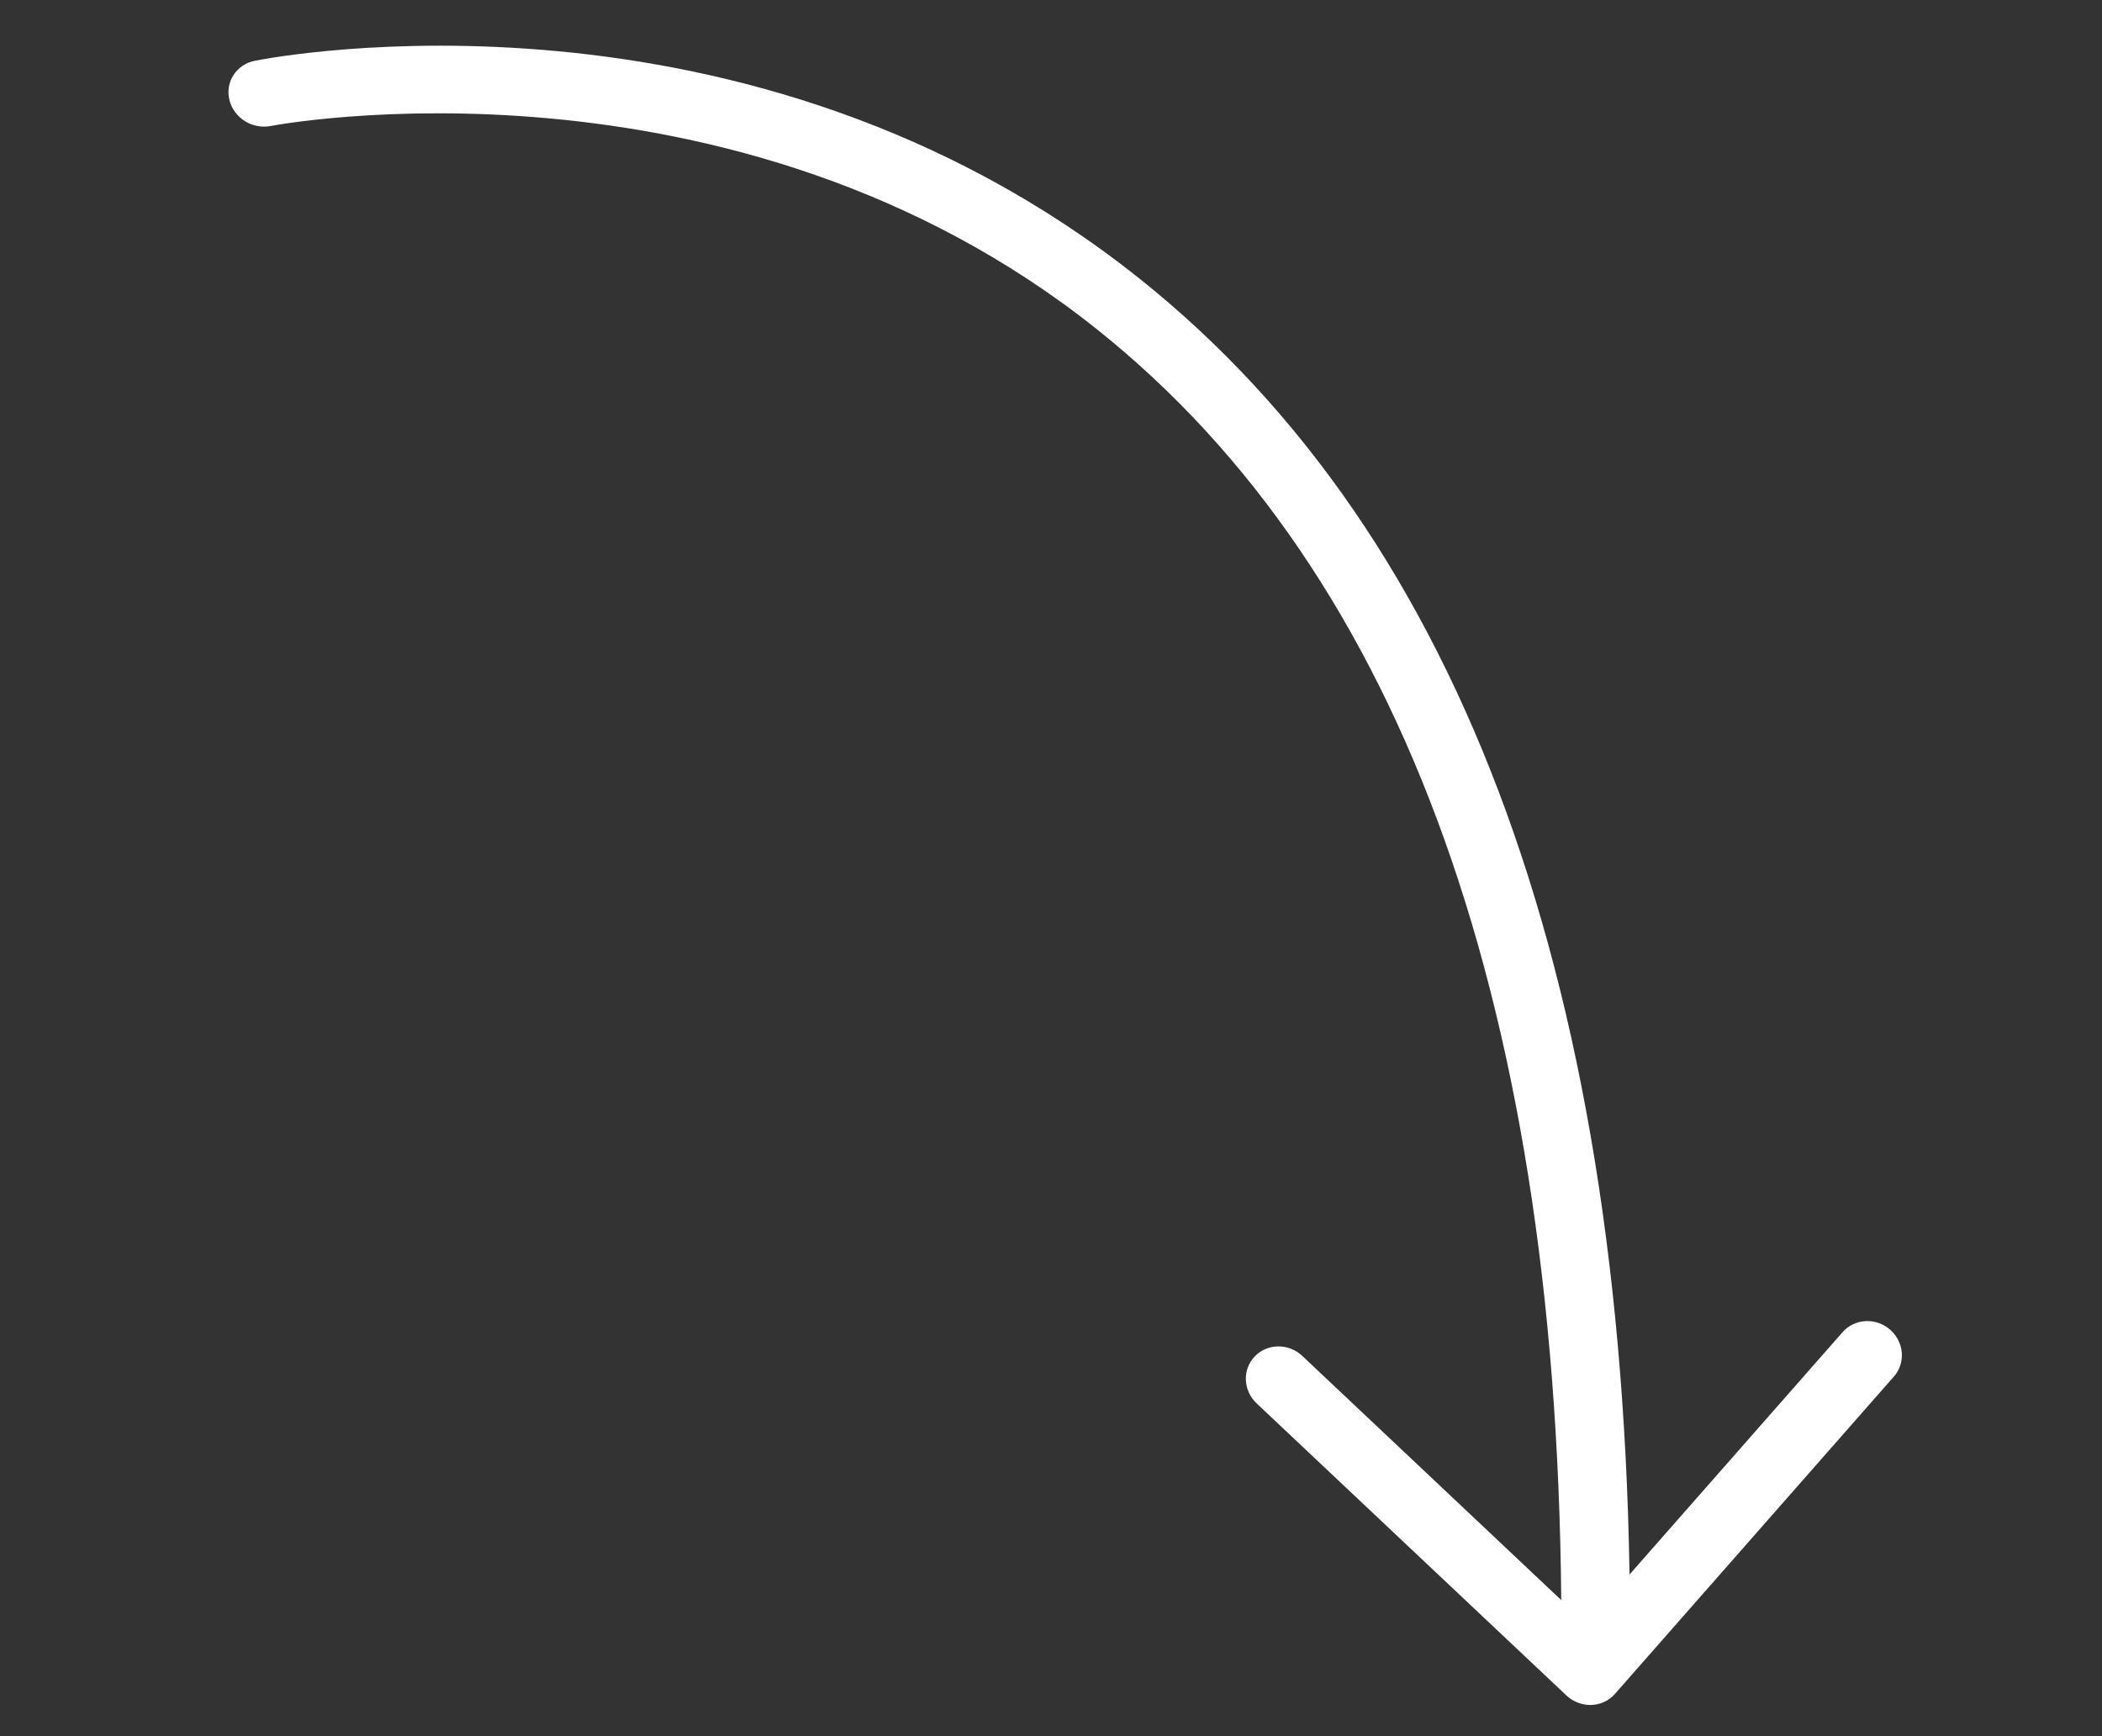
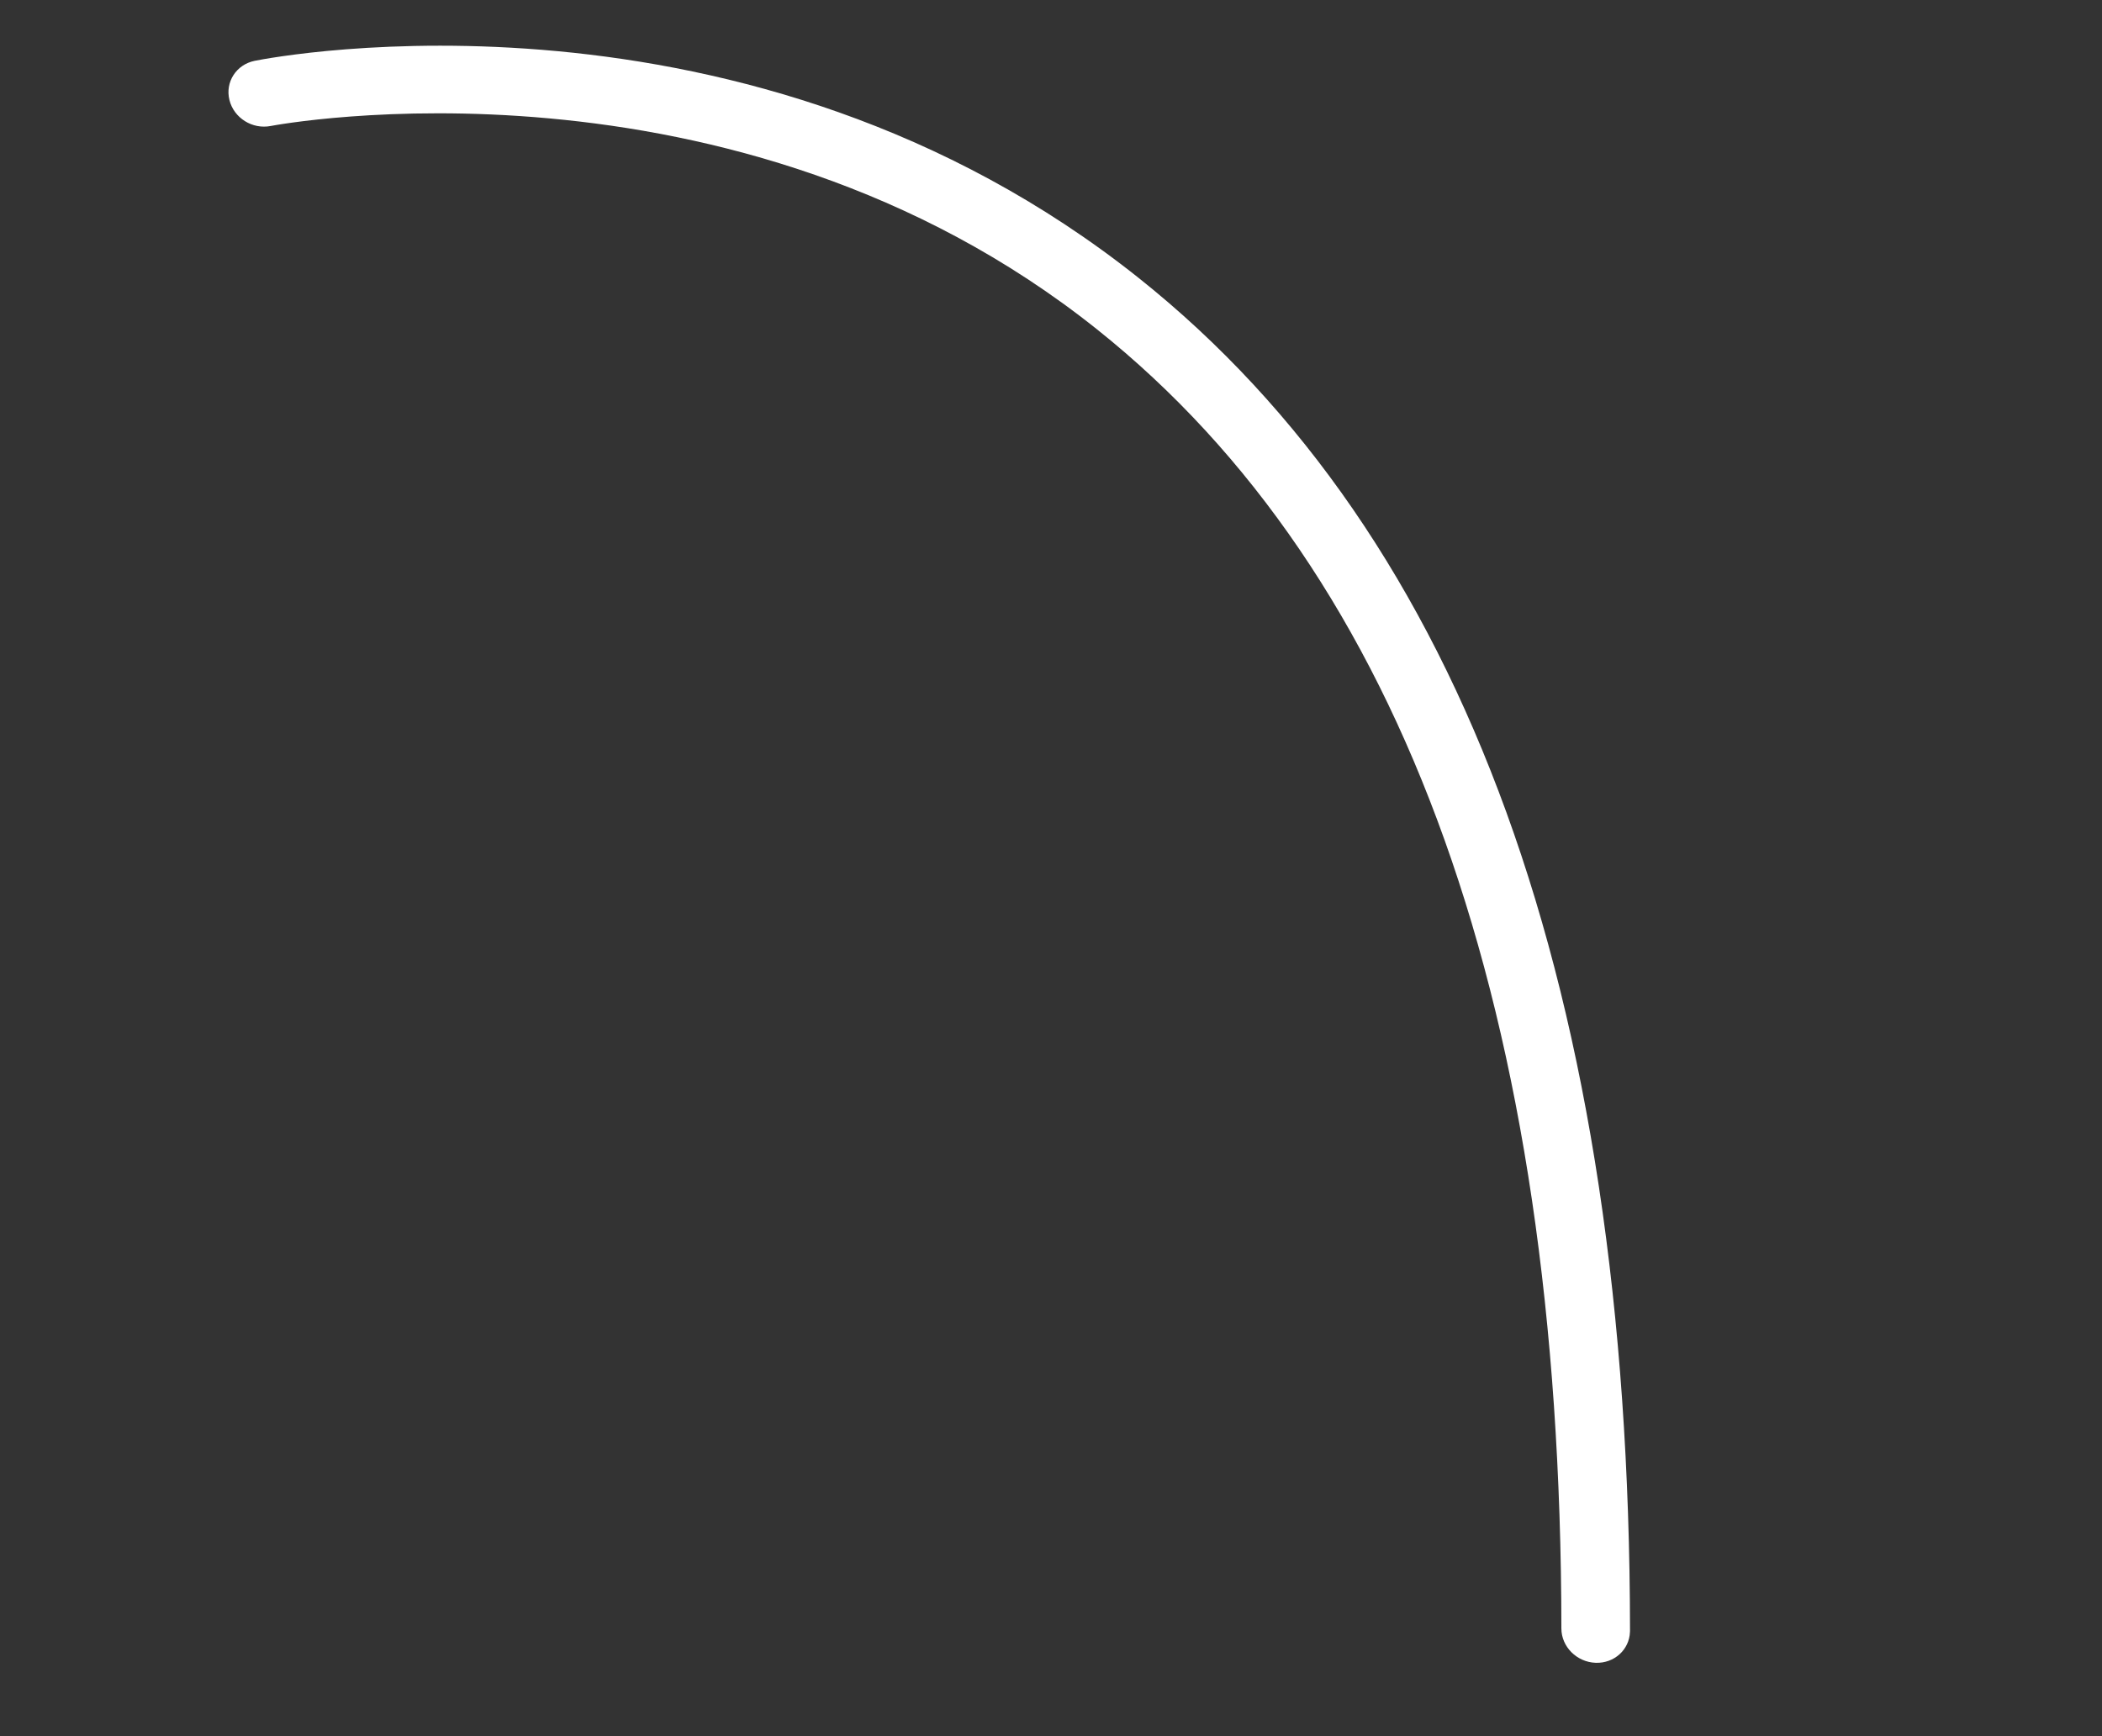
<svg xmlns="http://www.w3.org/2000/svg" width="46" height="38" viewBox="0 0 46 38" fill="none">
  <rect x="0" y="0" width="46" height="38" fill="#333333" stroke="none" />
  <path d="M35.67 35.717L35.671 35.693C35.663 21.722 32.047 11.762 24.923 6.087C16.367 -0.728 6.011 1.243 5.574 1.331C5.172 1.412 4.923 1.794 5.021 2.189C5.118 2.583 5.524 2.837 5.927 2.757C6.027 2.738 16.037 0.848 24.009 7.21C30.742 12.583 34.161 22.149 34.169 35.641C34.169 36.042 34.505 36.379 34.92 36.394C35.326 36.408 35.657 36.107 35.67 35.717Z" fill="white" />
-   <path d="M41.62 29.692C41.629 29.476 41.54 29.256 41.361 29.101C41.051 28.832 40.586 28.857 40.324 29.156L34.714 35.538L28.499 29.677C28.201 29.396 27.735 29.4 27.46 29.687C27.183 29.975 27.202 30.434 27.5 30.716L34.28 37.109C34.427 37.248 34.624 37.322 34.824 37.317C35.025 37.31 35.212 37.223 35.341 37.075L41.447 30.127C41.557 30.002 41.614 29.848 41.62 29.692L41.62 29.692Z" fill="white" />
</svg>